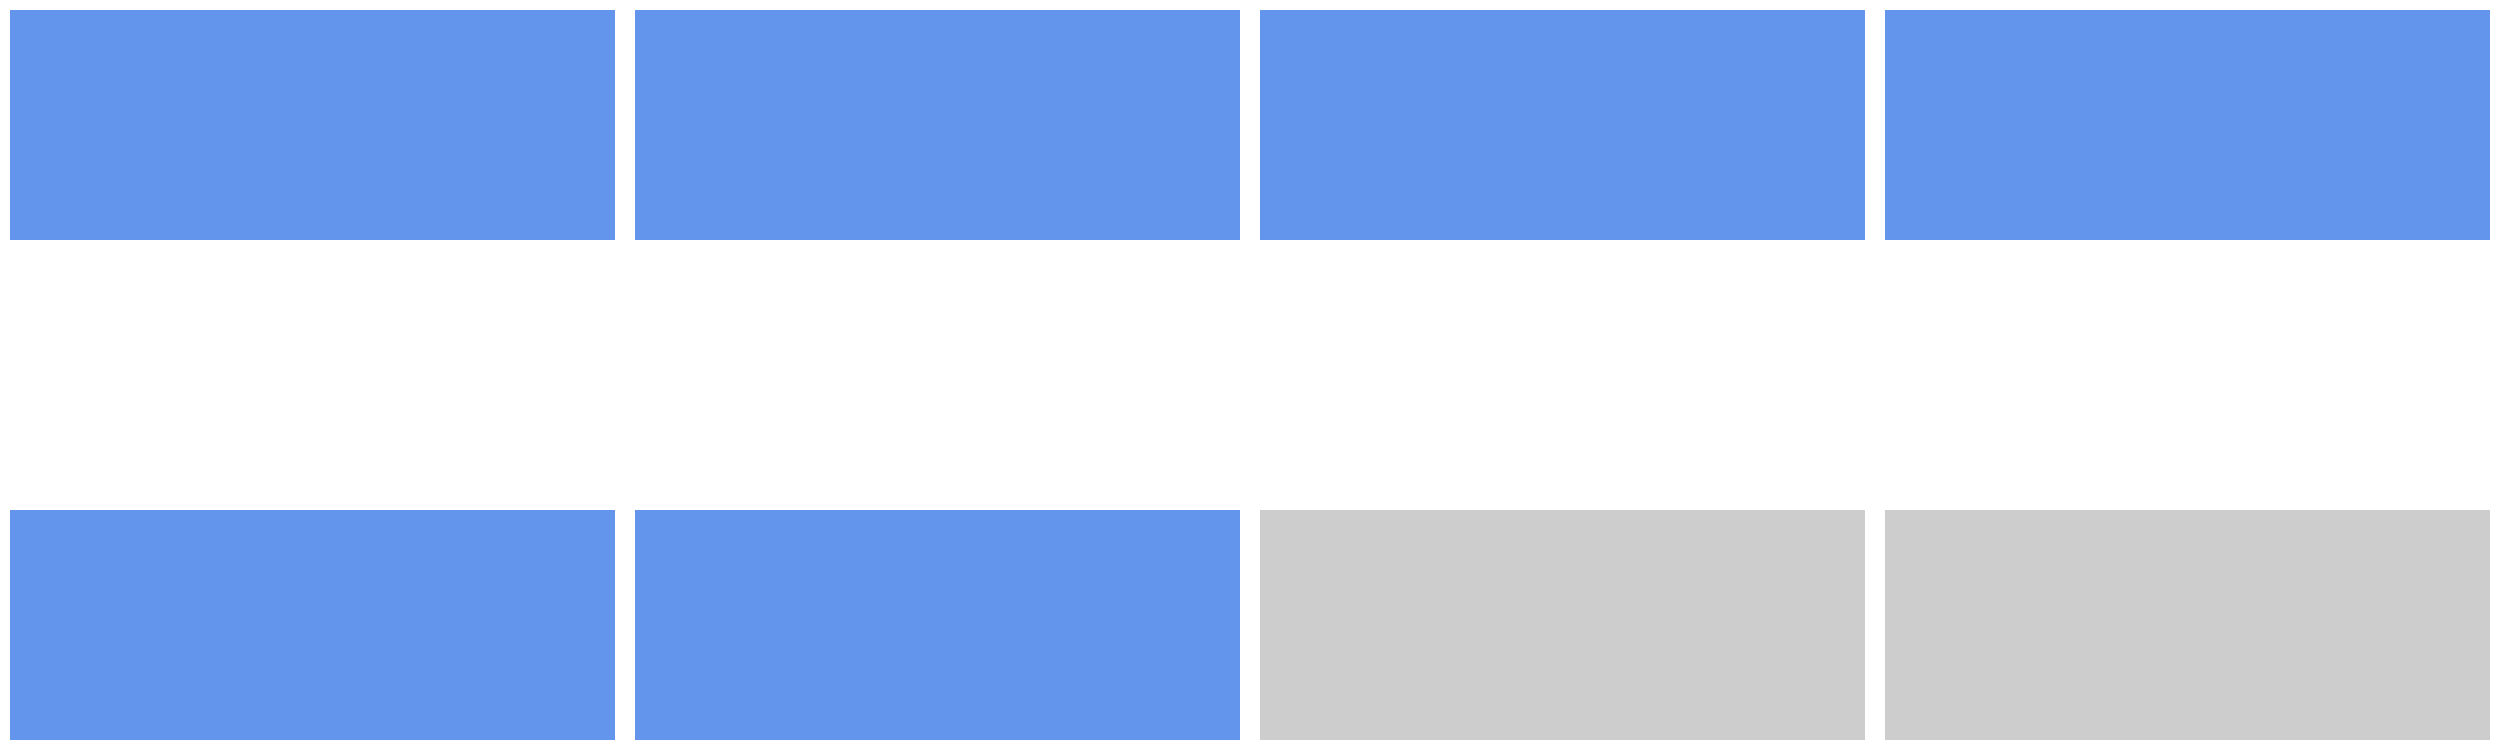
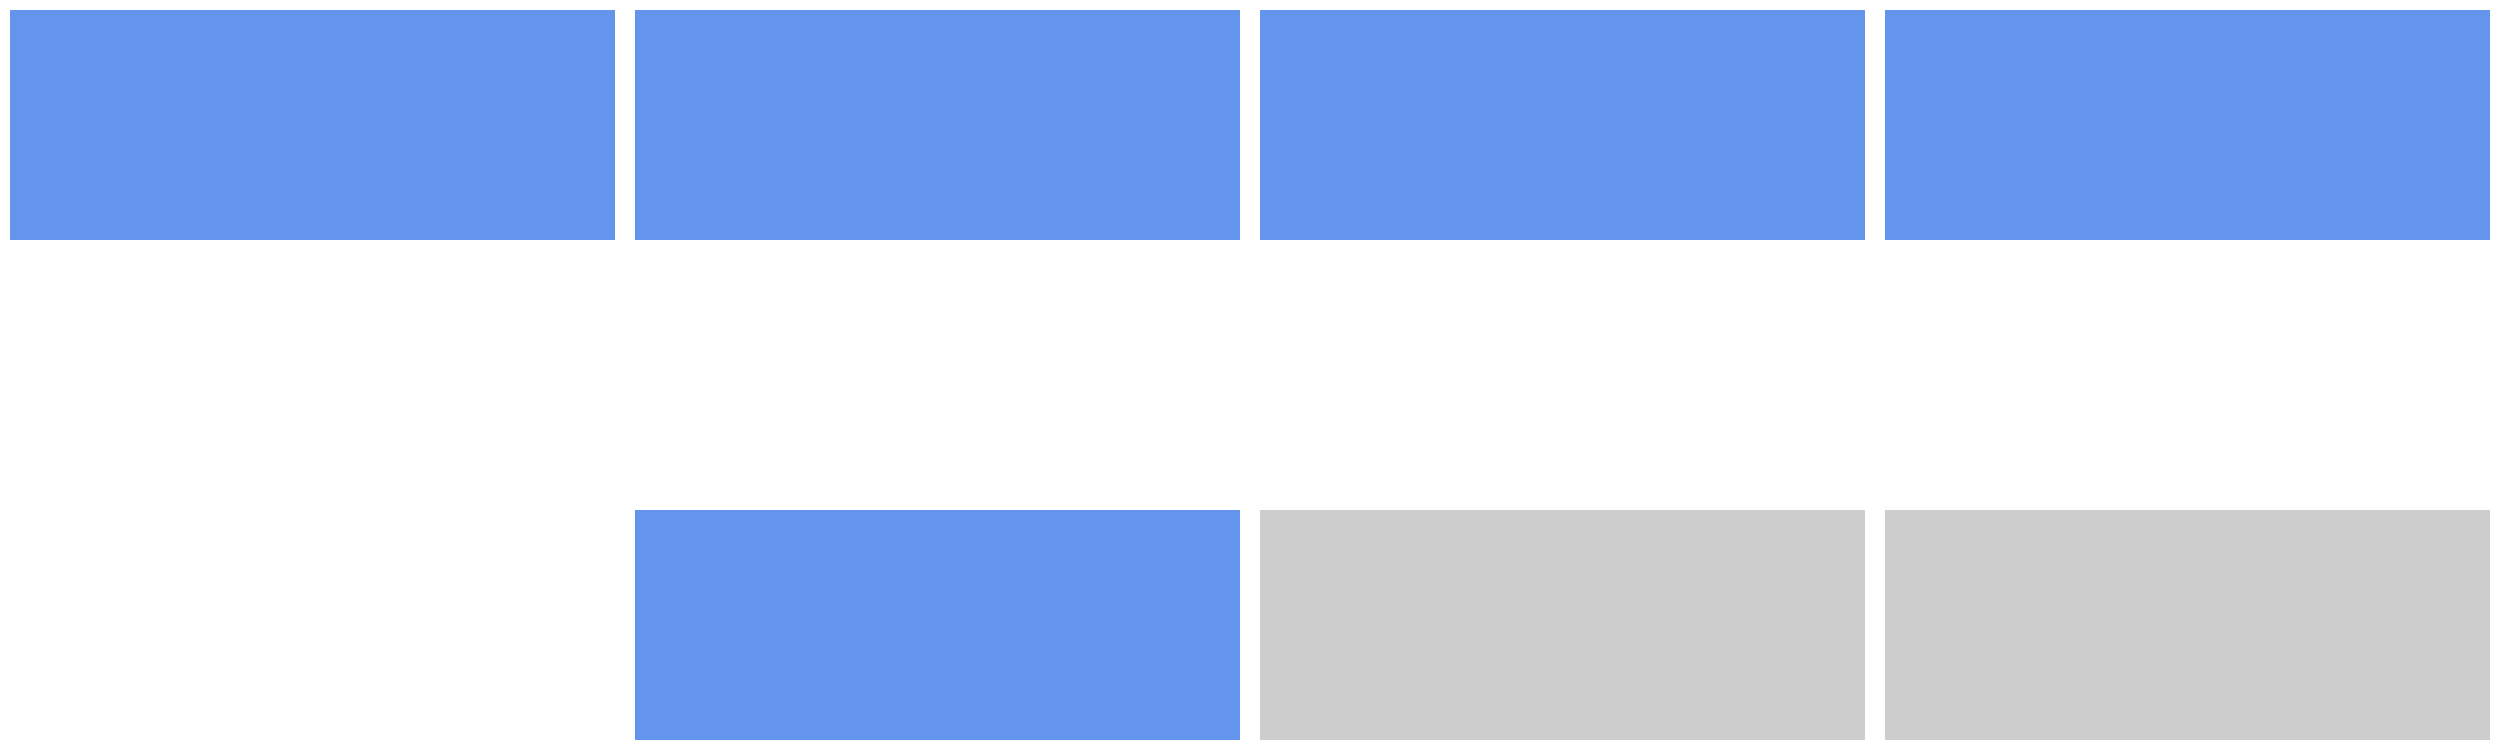
<svg xmlns="http://www.w3.org/2000/svg" version="1.1" width="250" height="75" viewBox="0 0 250 75">
  <defs />
-   <path fill="#6495ed" stroke="#6495ed" d="M 2,73 L 60.5,73 L 60.5,52 L 2,52 Z" style="stroke-width: 2px" stroke-width="2" />
  <path fill="#6495ed" stroke="#6495ed" d="M 64.5,73 L 123,73 L 123,52 L 64.5,52 Z" style="stroke-width: 2px" stroke-width="2" />
  <path fill="#cdcdcd" stroke="#cdcdcd" d="M 127,73 L 185.5,73 L 185.5,52 L 127,52 Z" style="stroke-width: 2px" stroke-width="2" />
  <path fill="#cdcdcd" stroke="#cdcdcd" d="M 189.5,73 L 248,73 L 248,52 L 189.5,52 Z" style="stroke-width: 2px" stroke-width="2" />
  <path fill="#6495ed" stroke="#6495ed" d="M 2,23 L 60.5,23 L 60.5,2 L 2,2 Z" style="stroke-width: 2px" stroke-width="2" />
  <path fill="#6495ed" stroke="#6495ed" d="M 64.5,23 L 123,23 L 123,2 L 64.5,2 Z" style="stroke-width: 2px" stroke-width="2" />
  <path fill="#6495ed" stroke="#6495ed" d="M 127,23 L 185.5,23 L 185.5,2 L 127,2 Z" style="stroke-width: 2px" stroke-width="2" />
  <path fill="#6495ed" stroke="#6495ed" d="M 189.5,23 L 248,23 L 248,2 L 189.5,2 Z" style="stroke-width: 2px" stroke-width="2" />
</svg>